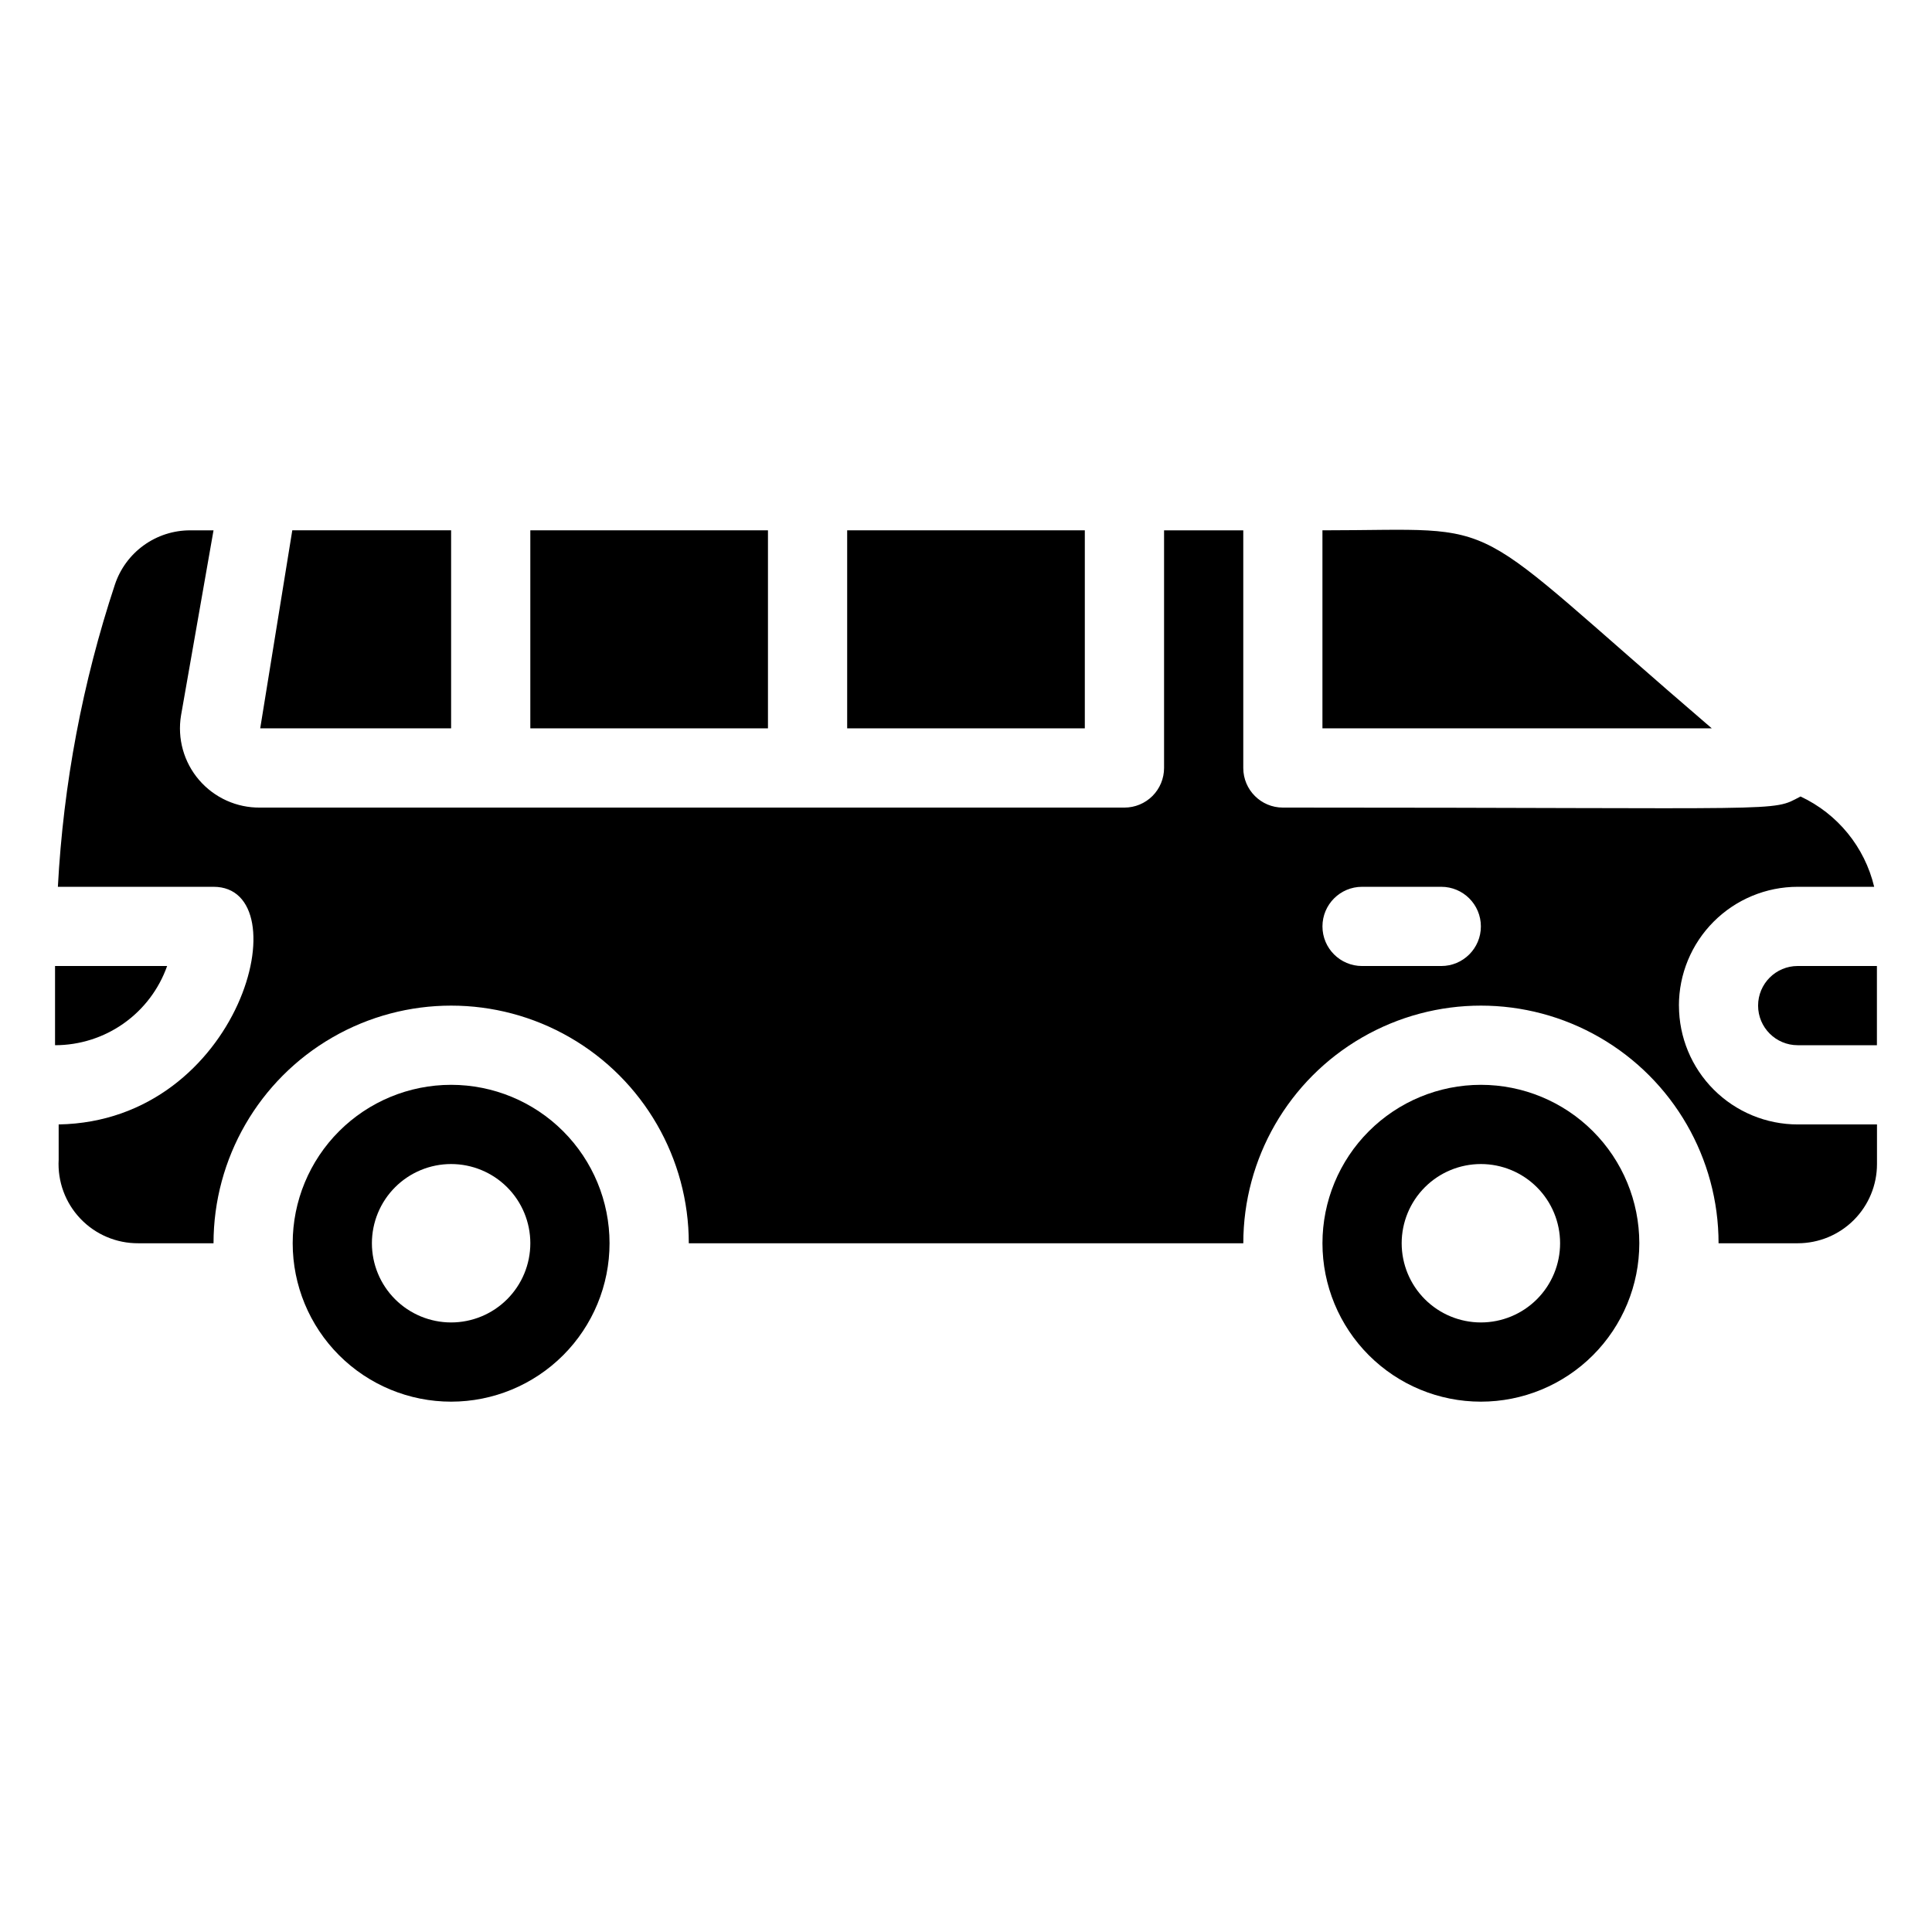
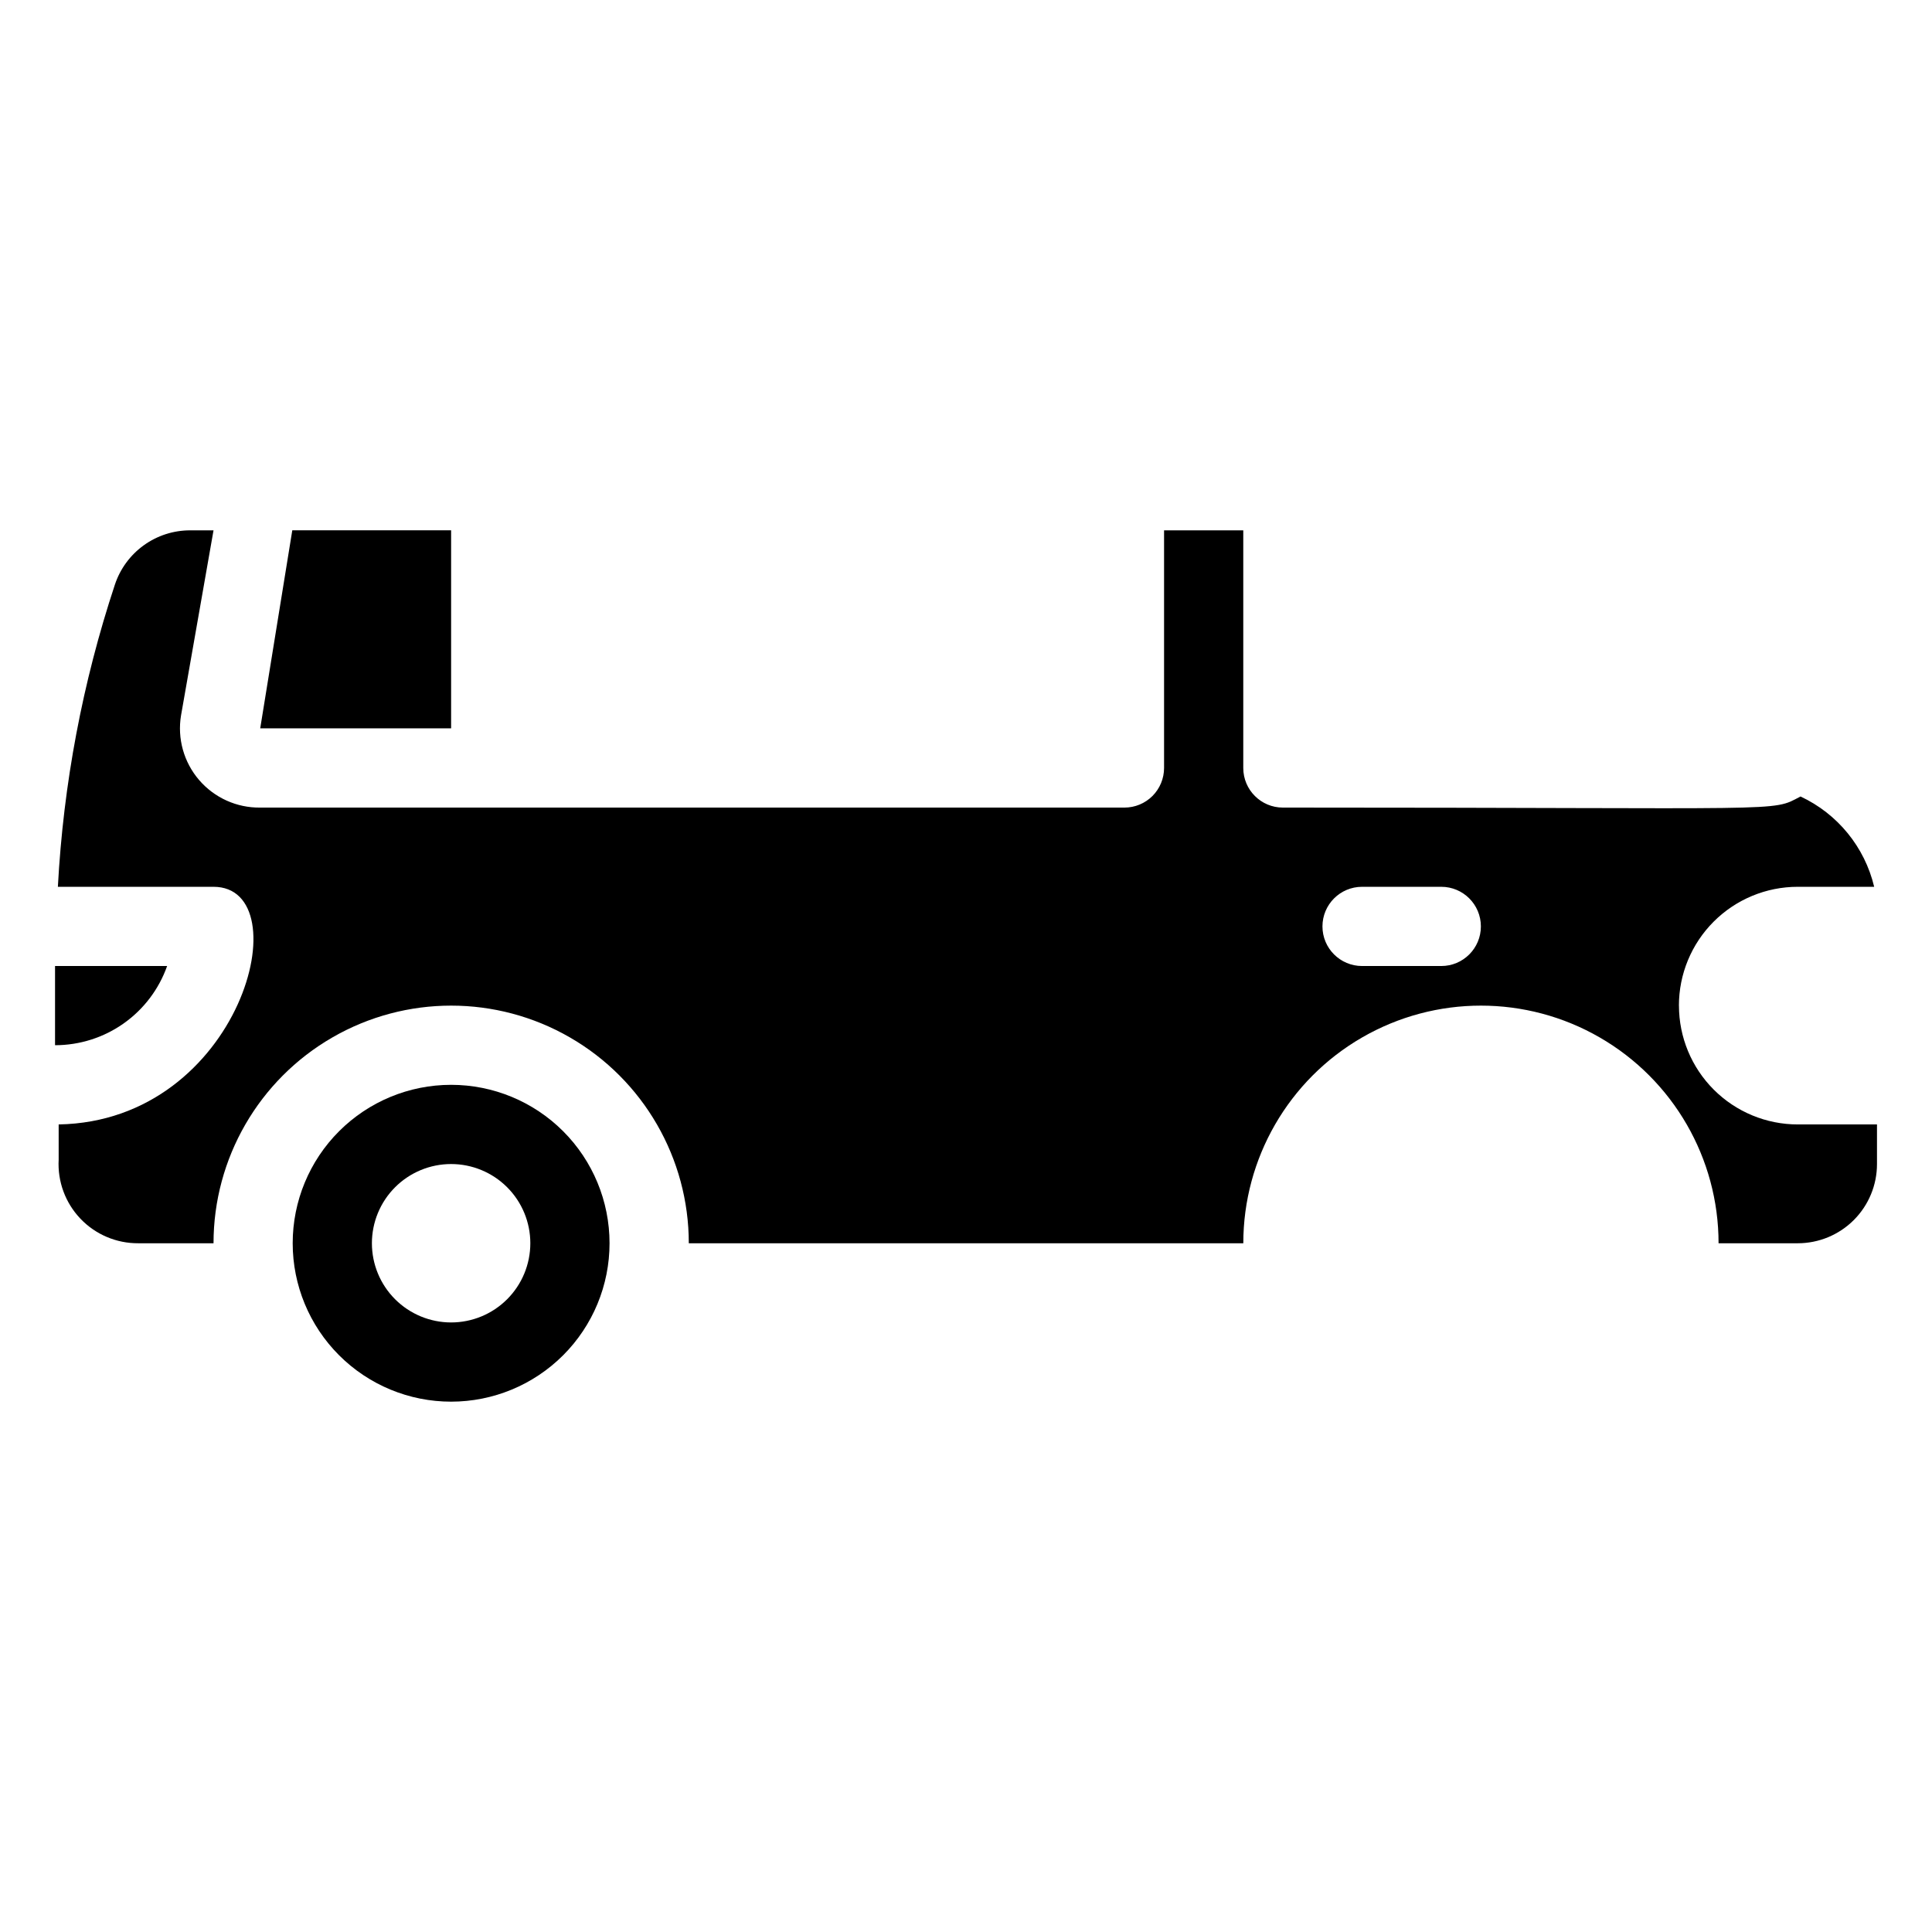
<svg xmlns="http://www.w3.org/2000/svg" fill="#000000" width="800px" height="800px" version="1.1" viewBox="144 144 512 512">
  <g>
    <path d="m188.29 400h-29.703v20.992c6.516 0 12.871-2.016 18.188-5.773 5.32-3.762 9.344-9.078 11.516-15.219z" />
-     <path d="m620.41 400c-5.797 0-10.496 4.699-10.496 10.496s4.699 10.496 10.496 10.496h20.992v-20.992z" />
-     <path d="m284.54 284.54h62.977v52.48h-62.977z" />
-     <path d="m494.46 284.54v52.48h103.18c-67.699-58.043-52.688-52.48-103.18-52.48z" />
-     <path d="m368.51 284.54h62.977v52.48h-62.977z" />
    <path d="m263.55 284.54h-42.09l-8.5 52.48h50.59z" />
    <path d="m588.93 410.5c0-8.352 3.32-16.363 9.223-22.266 5.906-5.906 13.914-9.223 22.266-9.223h20.258c-2.512-10.539-9.703-19.355-19.523-23.934-7.977 4.199-1.469 2.938-137.18 2.938v0.004c-5.793 0-10.492-4.699-10.492-10.496v-62.977h-20.992v62.977c0 2.781-1.109 5.453-3.074 7.422-1.969 1.969-4.641 3.074-7.422 3.074h-229.02c-6.227 0.086-12.164-2.598-16.219-7.32-4.055-4.723-5.801-11-4.773-17.137l8.605-49.016h-6.191c-4.414-0.004-8.719 1.383-12.297 3.965-3.582 2.582-6.258 6.227-7.648 10.414-8.574 25.902-13.656 52.836-15.113 80.086h41.25c23.301 0 7.453 62.137-41.039 62.977v9.34c-0.32 5.781 1.766 11.441 5.762 15.633 3.992 4.195 9.543 6.551 15.336 6.516h19.941c0-22.5 12.004-43.293 31.488-54.539 19.484-11.25 43.492-11.25 62.977 0 19.484 11.246 31.488 32.039 31.488 54.539h146.95c0-22.5 12-43.293 31.484-54.539 19.488-11.25 43.492-11.25 62.977 0 19.484 11.246 31.488 32.039 31.488 54.539h20.992c5.57 0 10.906-2.215 14.844-6.148 3.938-3.938 6.148-9.277 6.148-14.844v-10.496h-20.992c-8.352 0-16.359-3.32-22.266-9.223-5.902-5.906-9.223-13.914-9.223-22.266zm-62.977-10.496h-20.992c-5.797 0-10.496-4.699-10.496-10.496s4.699-10.496 10.496-10.496h20.992c5.797 0 10.496 4.699 10.496 10.496s-4.699 10.496-10.496 10.496z" />
    <path d="m263.55 431.49c-11.137 0-21.812 4.422-29.688 12.297-7.875 7.871-12.297 18.551-12.297 29.688 0 11.133 4.422 21.812 12.297 29.684 7.875 7.875 18.551 12.297 29.688 12.297 11.133 0 21.812-4.422 29.688-12.297 7.871-7.871 12.297-18.551 12.297-29.684 0-11.137-4.426-21.816-12.297-29.688-7.875-7.875-18.555-12.297-29.688-12.297zm0 62.977v-0.004c-5.566 0-10.906-2.211-14.844-6.148-3.938-3.934-6.148-9.273-6.148-14.84 0-5.57 2.211-10.91 6.148-14.844 3.938-3.938 9.277-6.148 14.844-6.148 5.566 0 10.906 2.211 14.844 6.148 3.938 3.934 6.148 9.273 6.148 14.844 0 5.566-2.211 10.906-6.148 14.84-3.938 3.938-9.277 6.148-14.844 6.148z" />
-     <path d="m536.45 431.49c-11.133 0-21.812 4.422-29.688 12.297-7.871 7.871-12.297 18.551-12.297 29.688 0 11.133 4.426 21.812 12.297 29.684 7.875 7.875 18.555 12.297 29.688 12.297 11.137 0 21.816-4.422 29.688-12.297 7.875-7.871 12.297-18.551 12.297-29.684 0-11.137-4.422-21.816-12.297-29.688-7.871-7.875-18.551-12.297-29.688-12.297zm0 62.977v-0.004c-5.566 0-10.906-2.211-14.844-6.148-3.934-3.934-6.148-9.273-6.148-14.84 0-5.57 2.215-10.91 6.148-14.844 3.938-3.938 9.277-6.148 14.844-6.148 5.57 0 10.91 2.211 14.844 6.148 3.938 3.934 6.148 9.273 6.148 14.844 0 5.566-2.211 10.906-6.148 14.84-3.934 3.938-9.273 6.148-14.844 6.148z" />
  </g>
</svg>